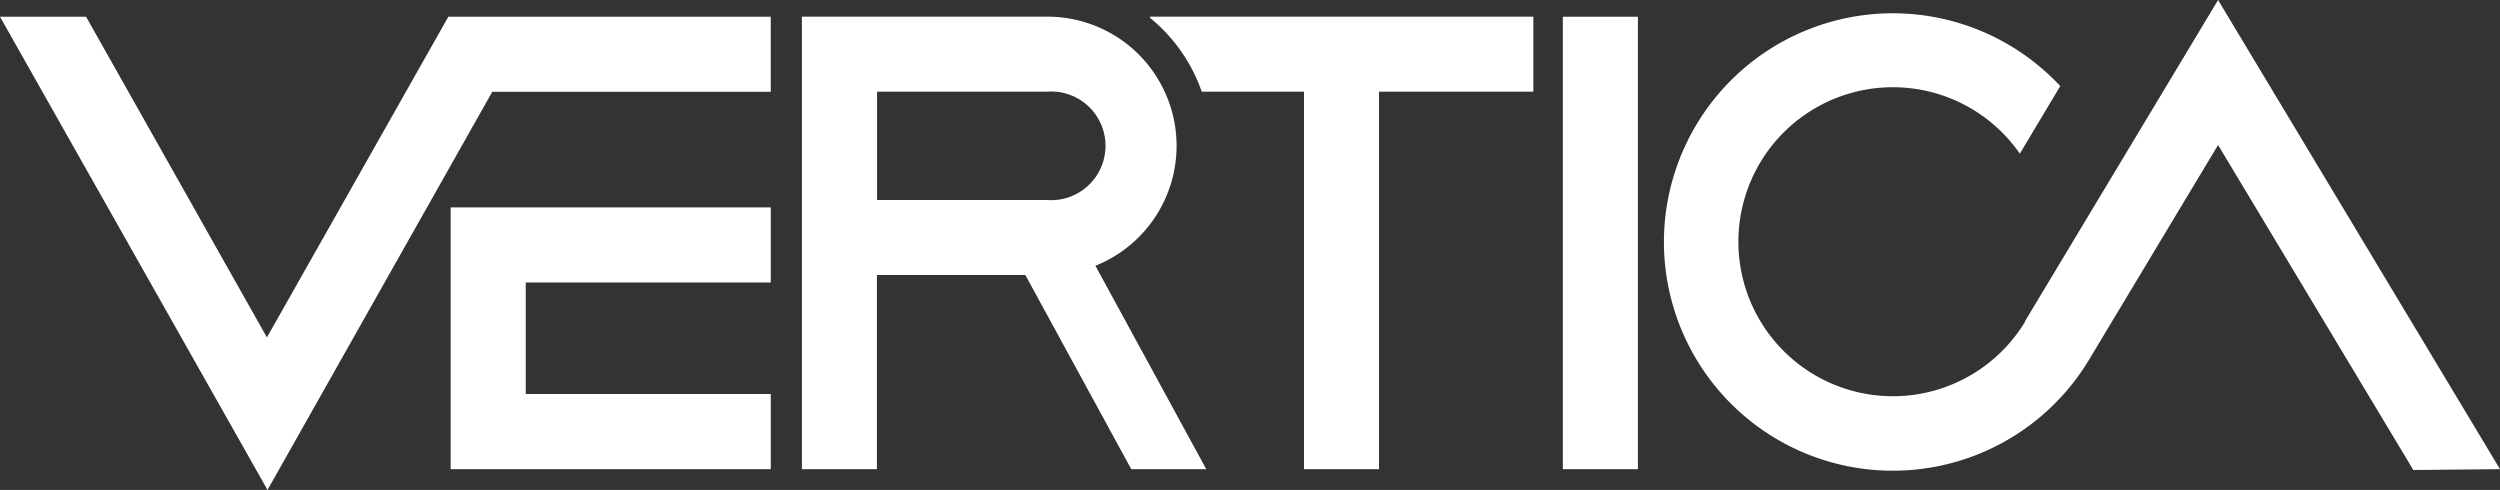
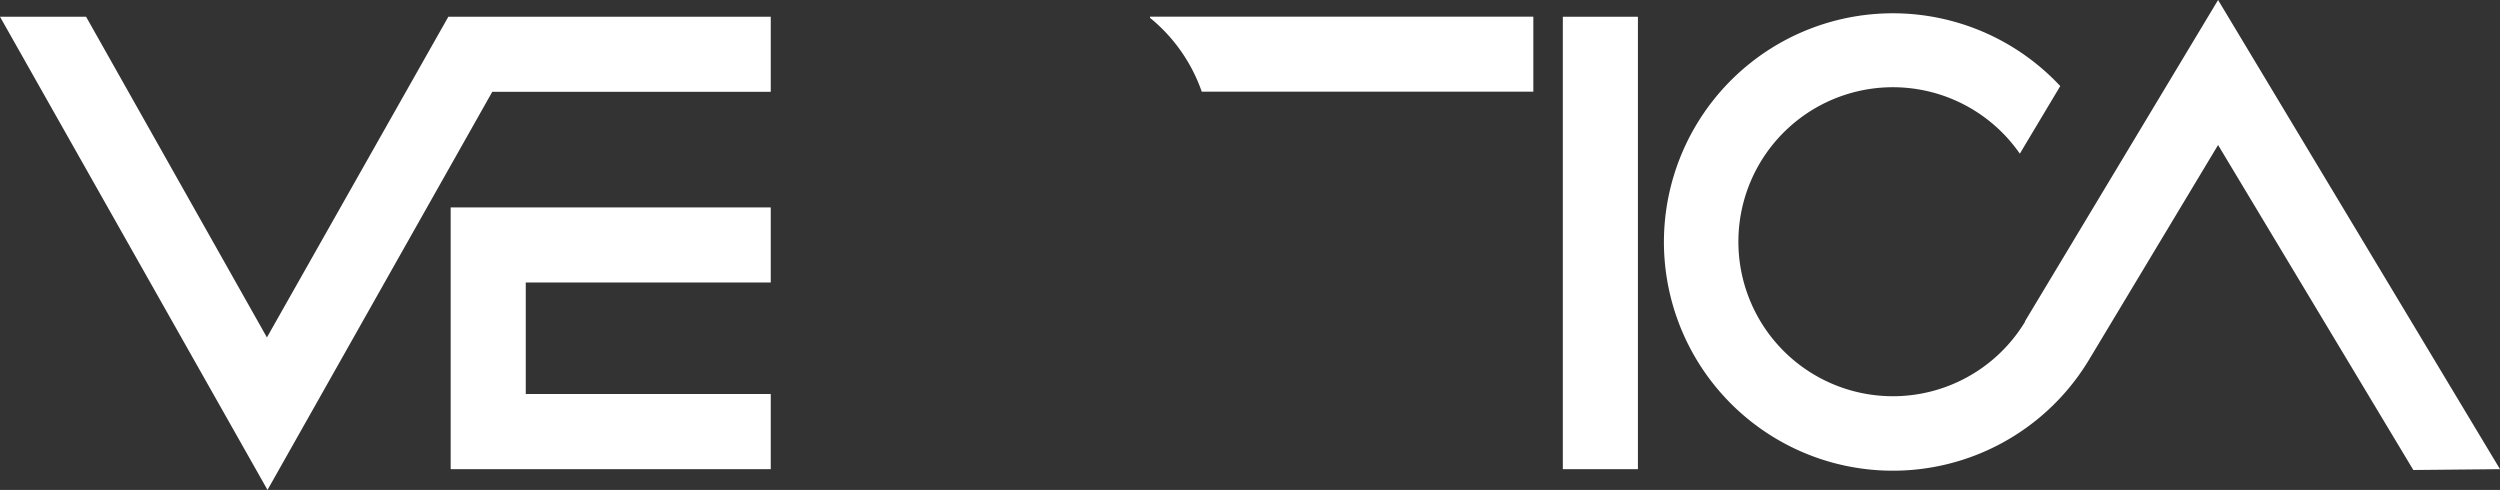
<svg xmlns="http://www.w3.org/2000/svg" viewBox="0 0 300 58.79">
  <rect x="0" y="0" width="300" height="58.79" fill="#333333" stroke="none" />
  <defs>
    <style>.cls-1{fill:#fff;}</style>
  </defs>
  <g id="Layer_2" data-name="Layer 2">
    <g id="Layer_1-2" data-name="Layer 1">
      <polygon class="cls-1" points="92.49 2.01 53.8 2.01 53.8 2.01 53.8 2.01 32.03 40.49 10.33 2.01 0 2.01 32.1 58.79 59.07 11.02 92.49 11.02 92.49 2.01" />
      <polygon class="cls-1" points="92.49 33.9 92.49 24.89 54.08 24.89 54.08 56.3 92.49 56.3 92.49 47.28 63.09 47.28 63.09 33.9 92.49 33.9" />
      <rect class="cls-1" x="187.54" y="2.01" width="9.01" height="54.29" />
-       <path class="cls-1" d="M184,2H138v.14A19.84,19.84,0,0,1,144.21,11h12.27V56.3h9V11H184V2Z" />
-       <path class="cls-1" d="M135.75,56.3h9L131.45,31.89A15.5,15.5,0,0,0,125.63,2H96.23V56.3h9V33h17.81ZM105.25,11h20.38a6.52,6.52,0,1,1,0,13H105.25Z" />
+       <path class="cls-1" d="M184,2H138v.14A19.84,19.84,0,0,1,144.21,11h12.27h9V11H184V2Z" />
      <path class="cls-1" d="M266.17,0h0L243,38.55v.07h0a18.54,18.54,0,1,1-.62-20.18l4.85-8.11a27.47,27.47,0,0,0-47.56,18.72,27.47,27.47,0,0,0,51,14.14h0L266.17,17.4l23.43,39L300,56.3Z" />
    </g>
  </g>
</svg>